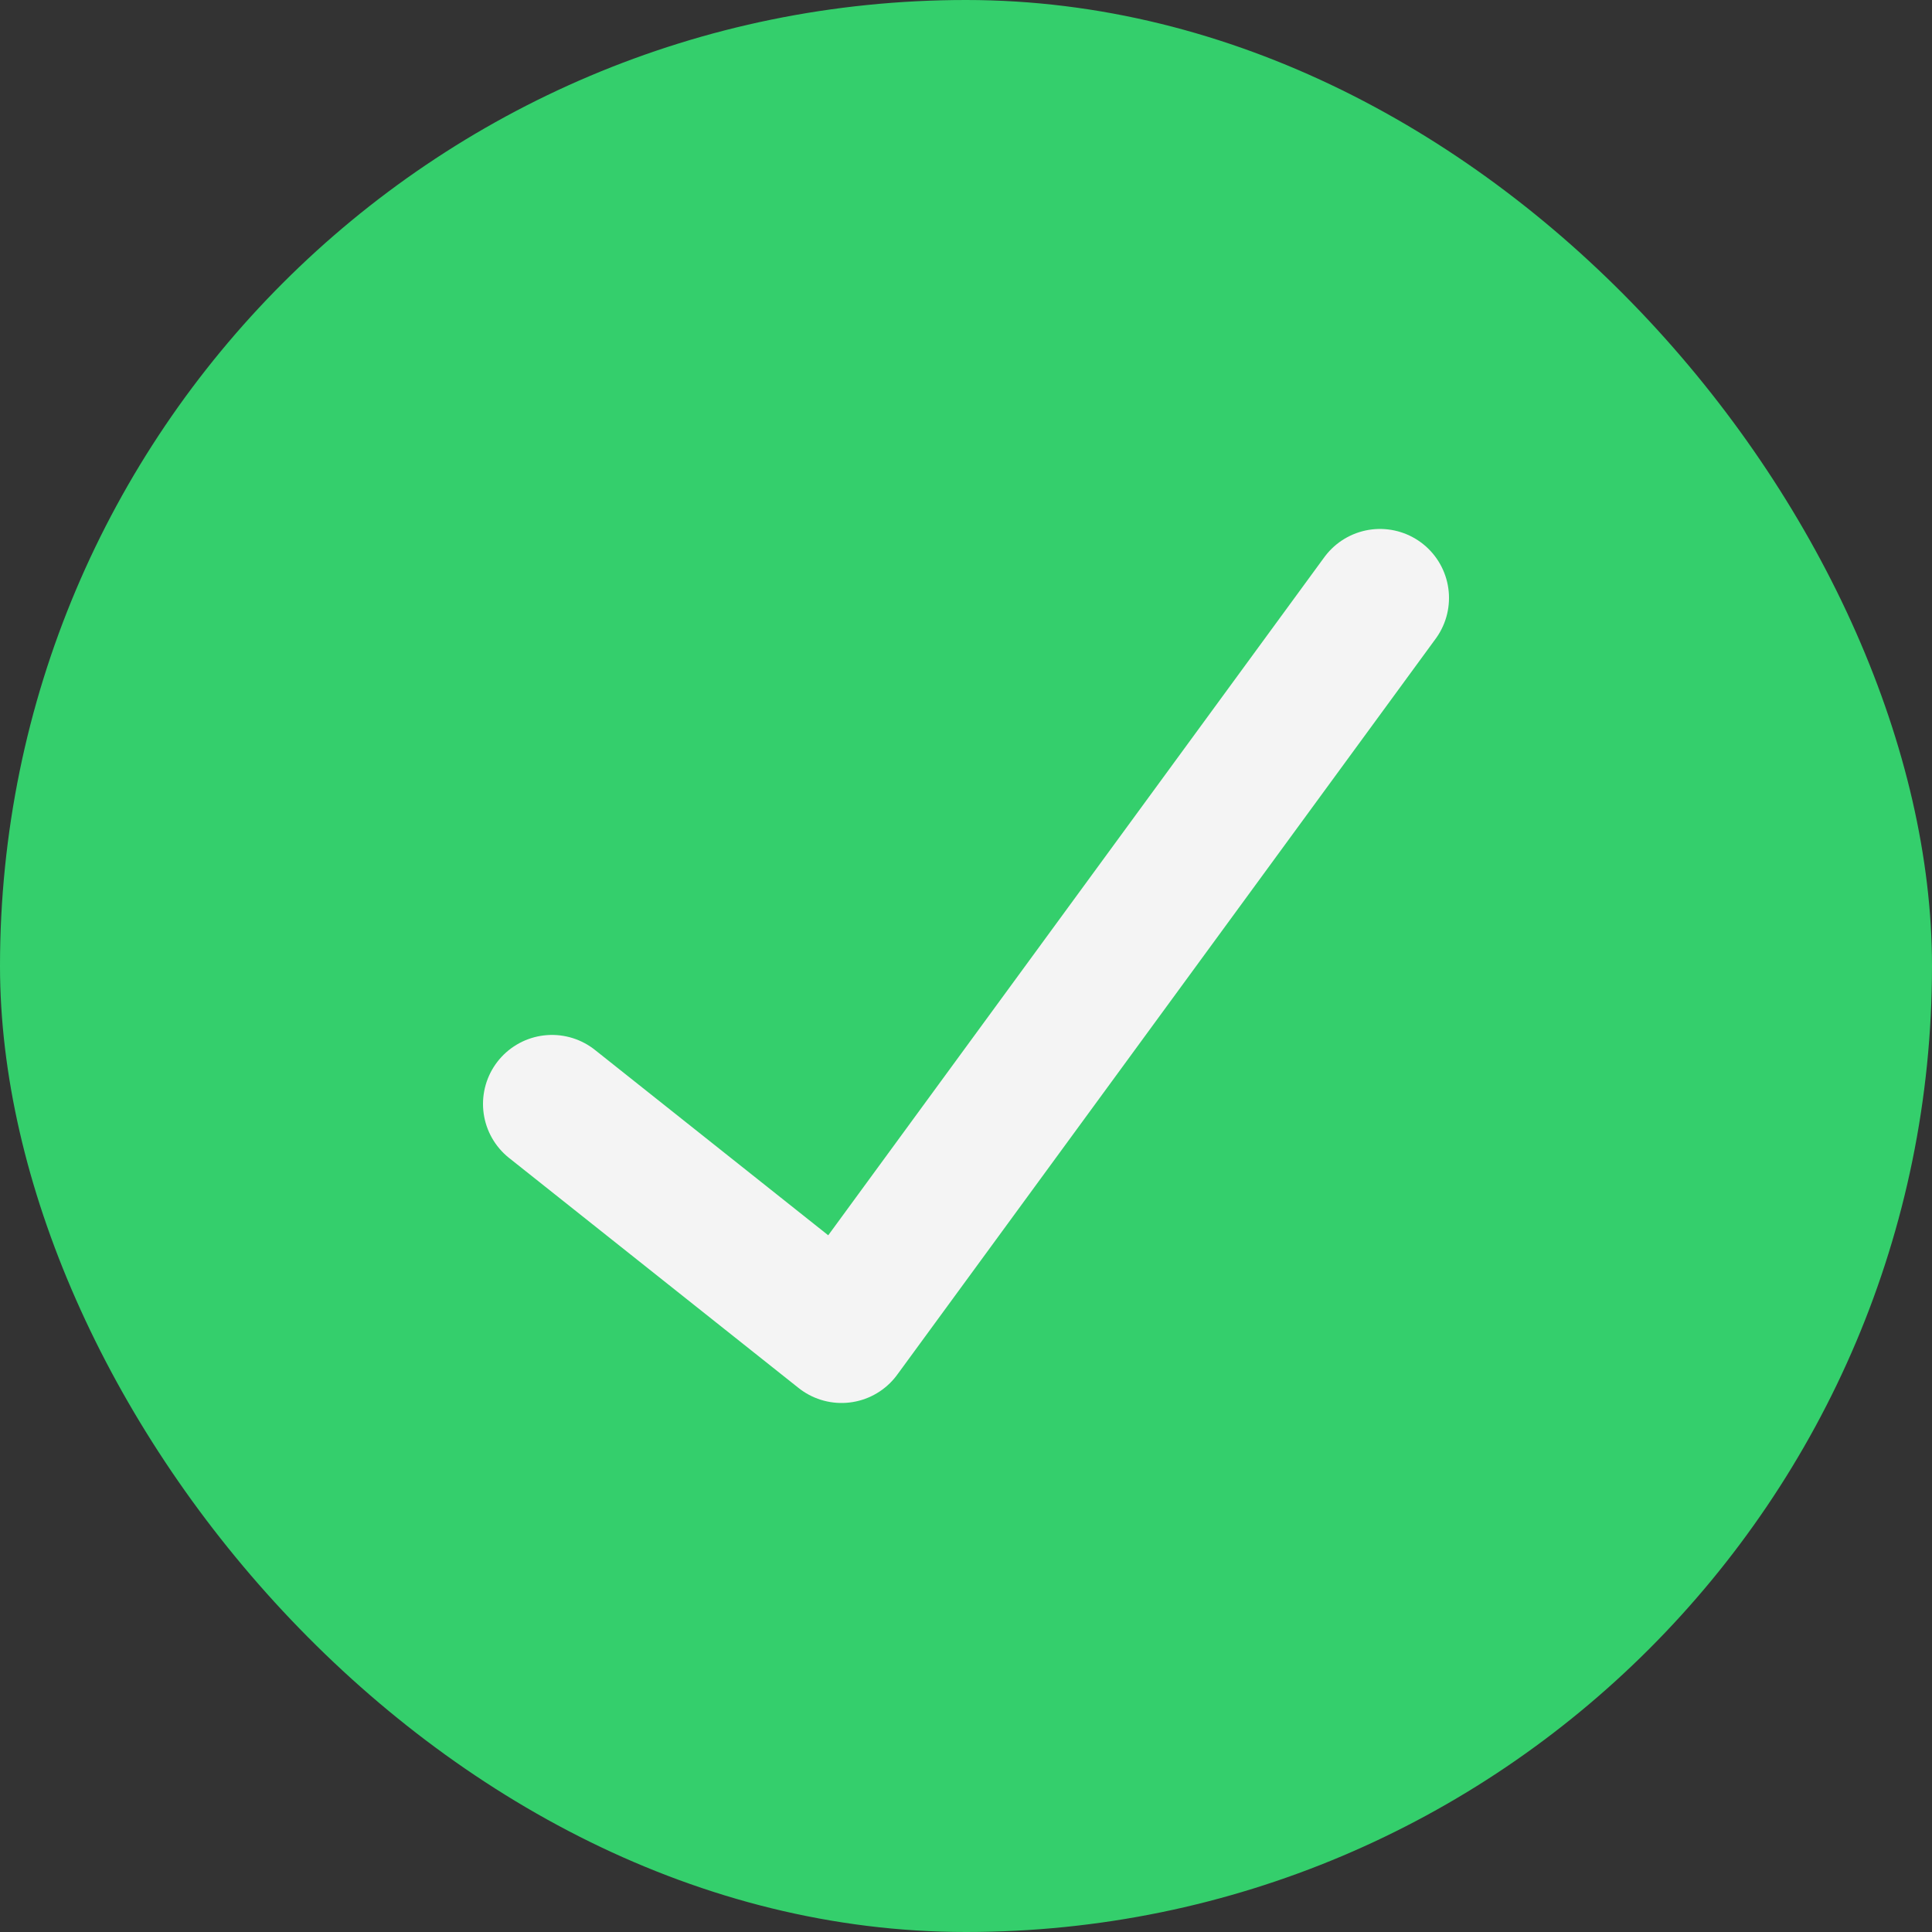
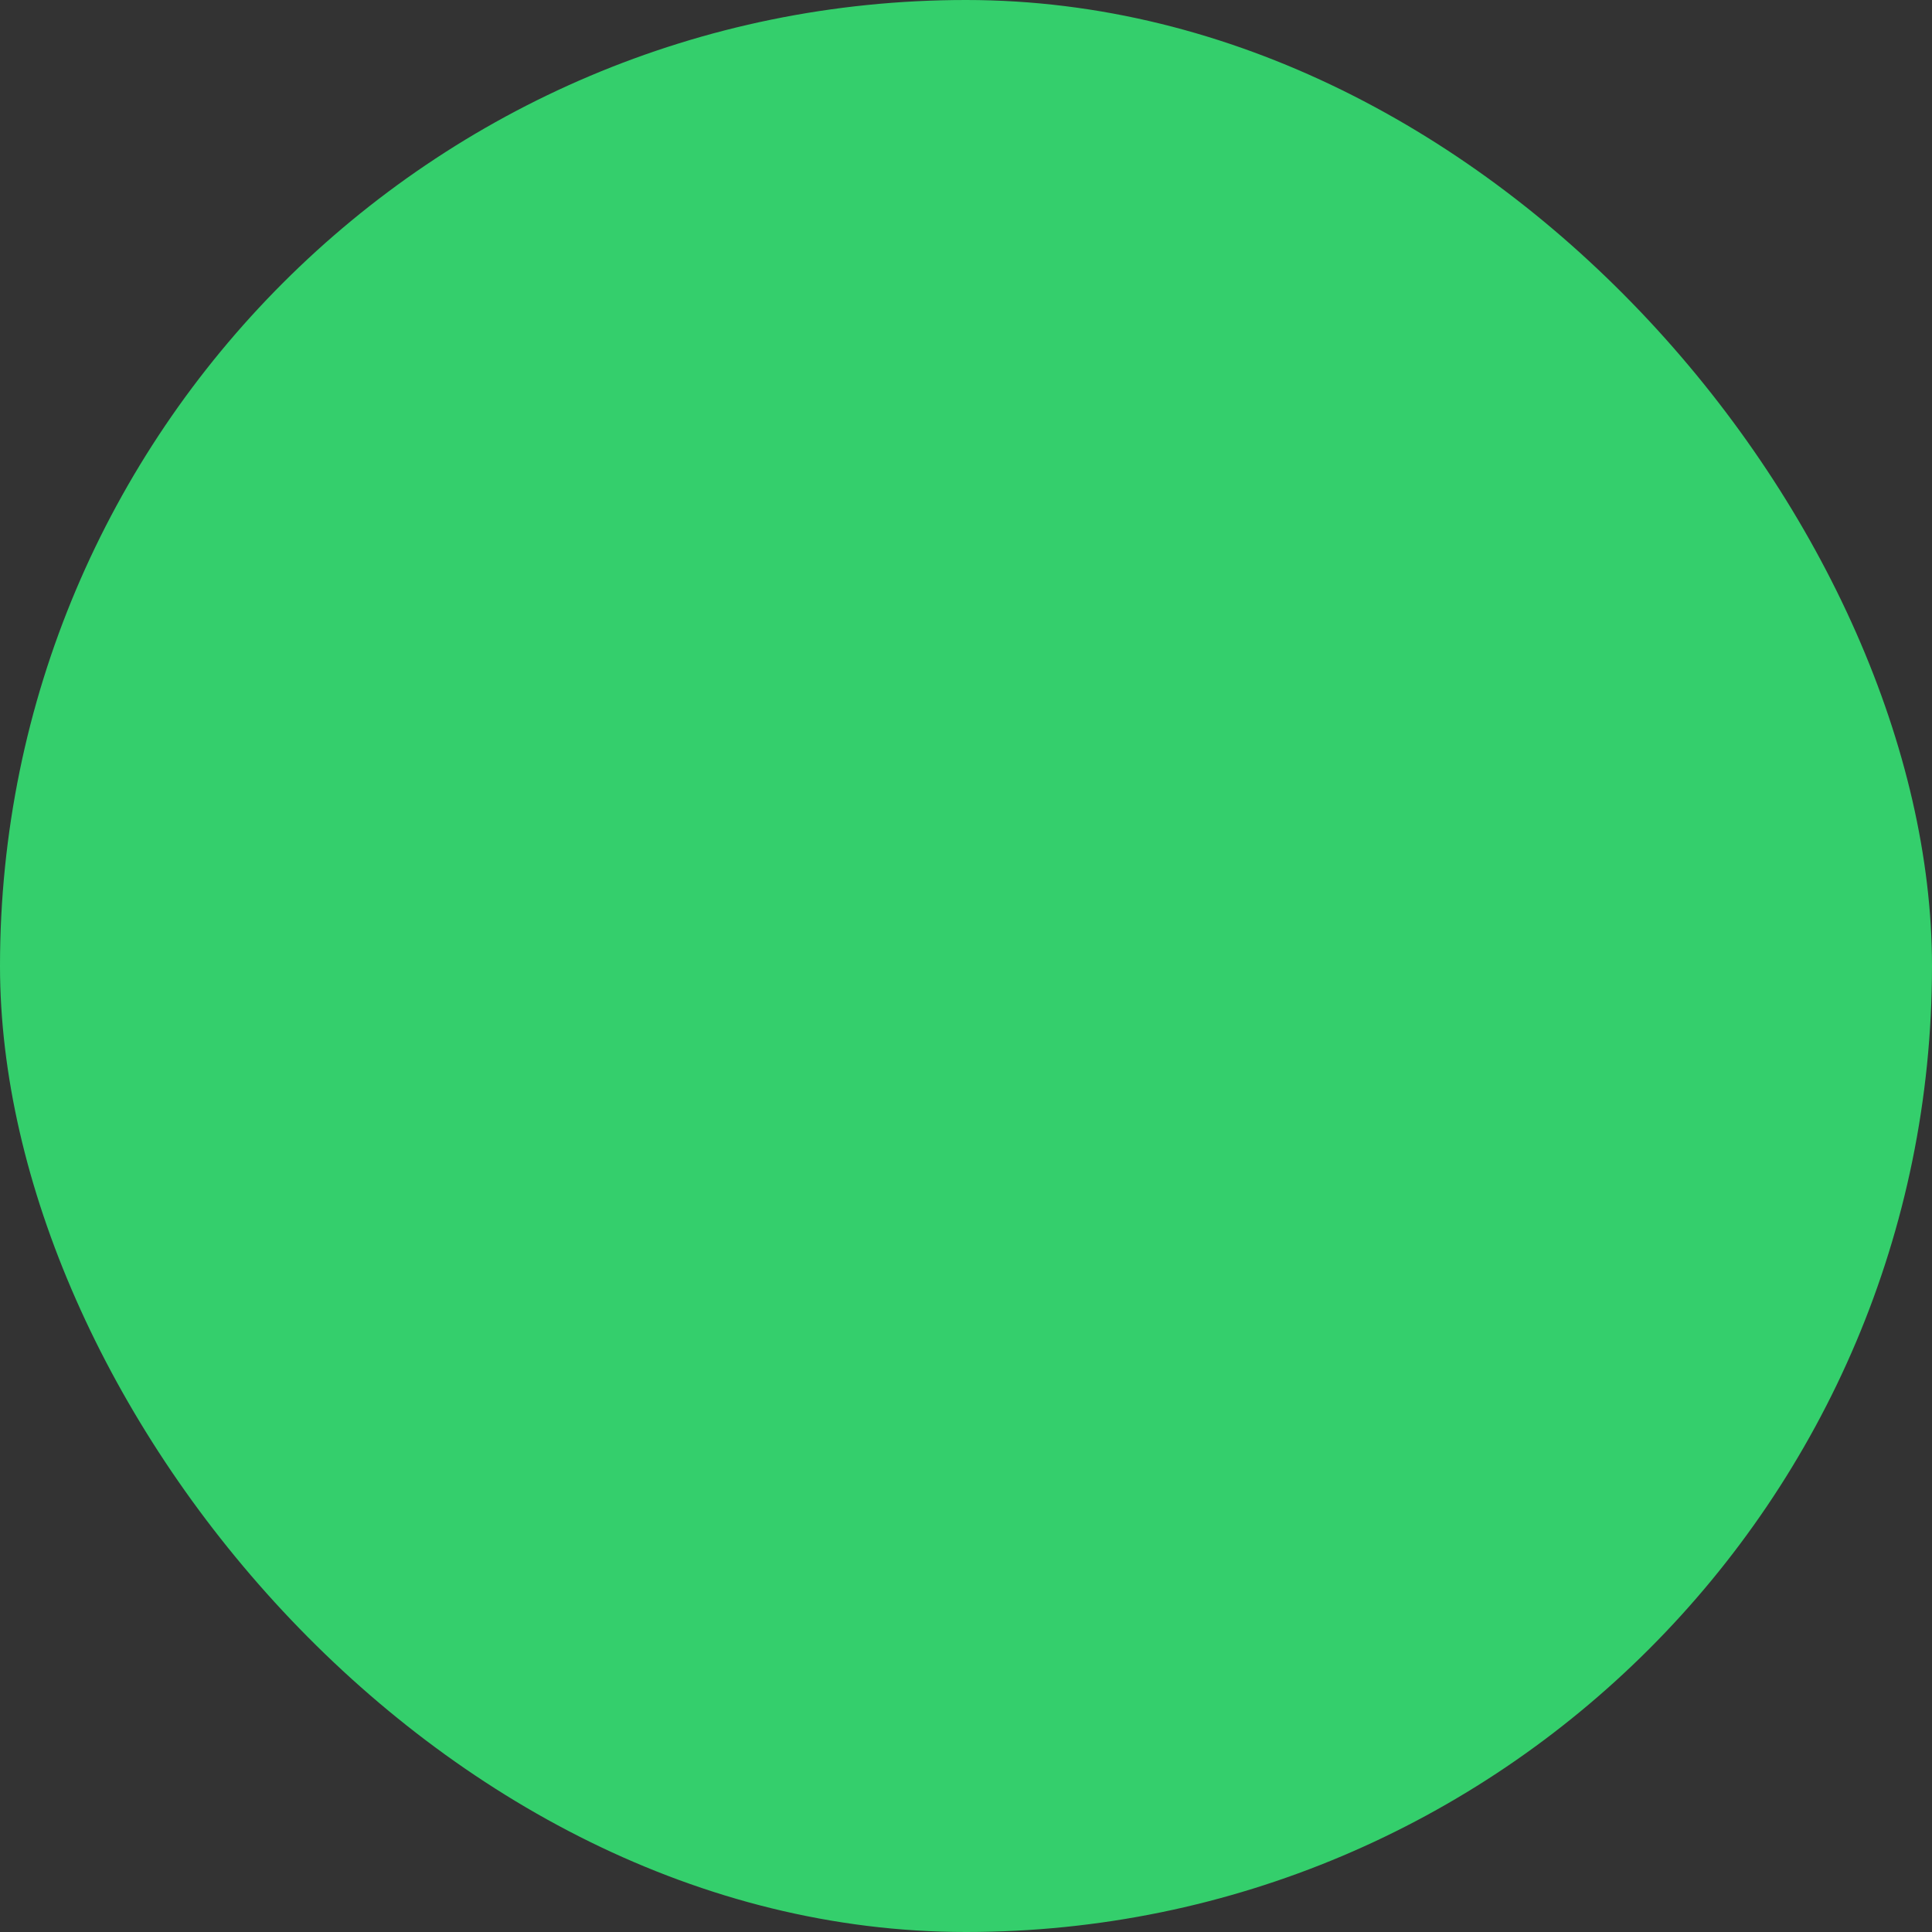
<svg xmlns="http://www.w3.org/2000/svg" width="28" height="28" viewBox="0 0 28 28" fill="none">
  <rect x="0" y="0" width="28" height="28" fill="#333333" stroke="none" />
  <rect width="28" height="28" rx="14" fill="#34CF6C" />
-   <path d="M8 15.999L12.196 19.333L20 8.666" stroke="#F4F4F4" stroke-width="2" stroke-linecap="round" stroke-linejoin="round" />
</svg>